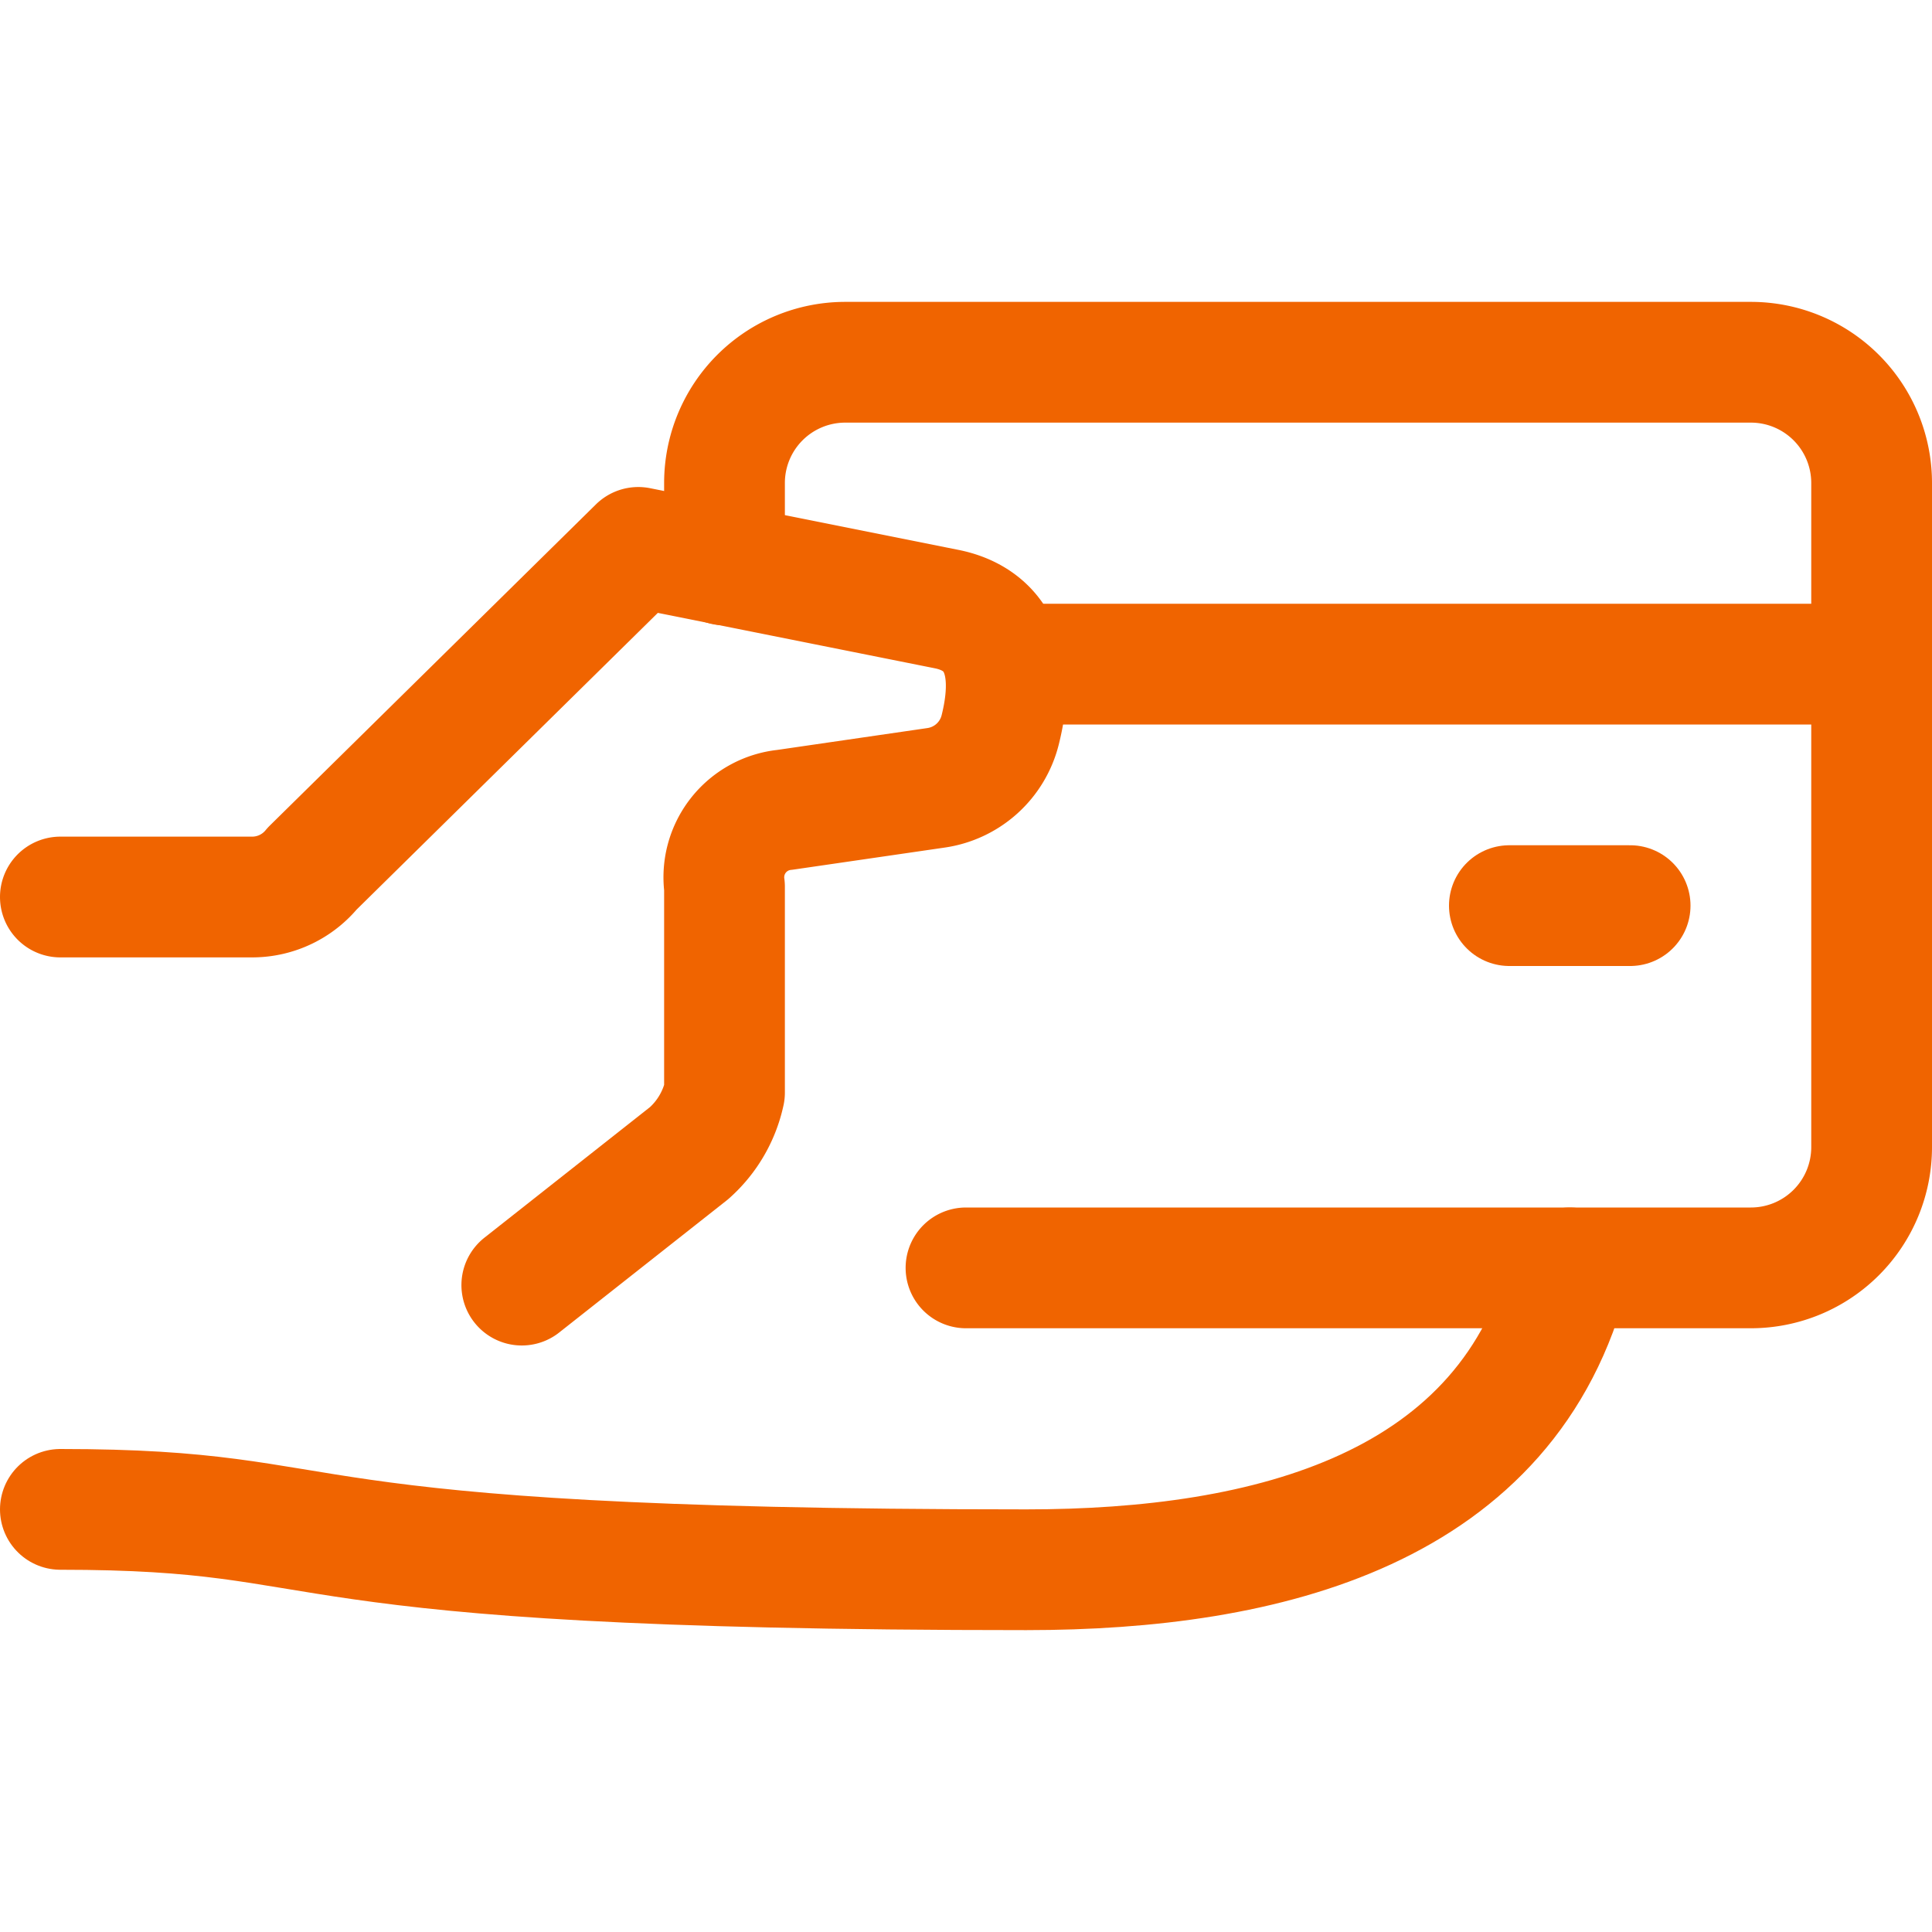
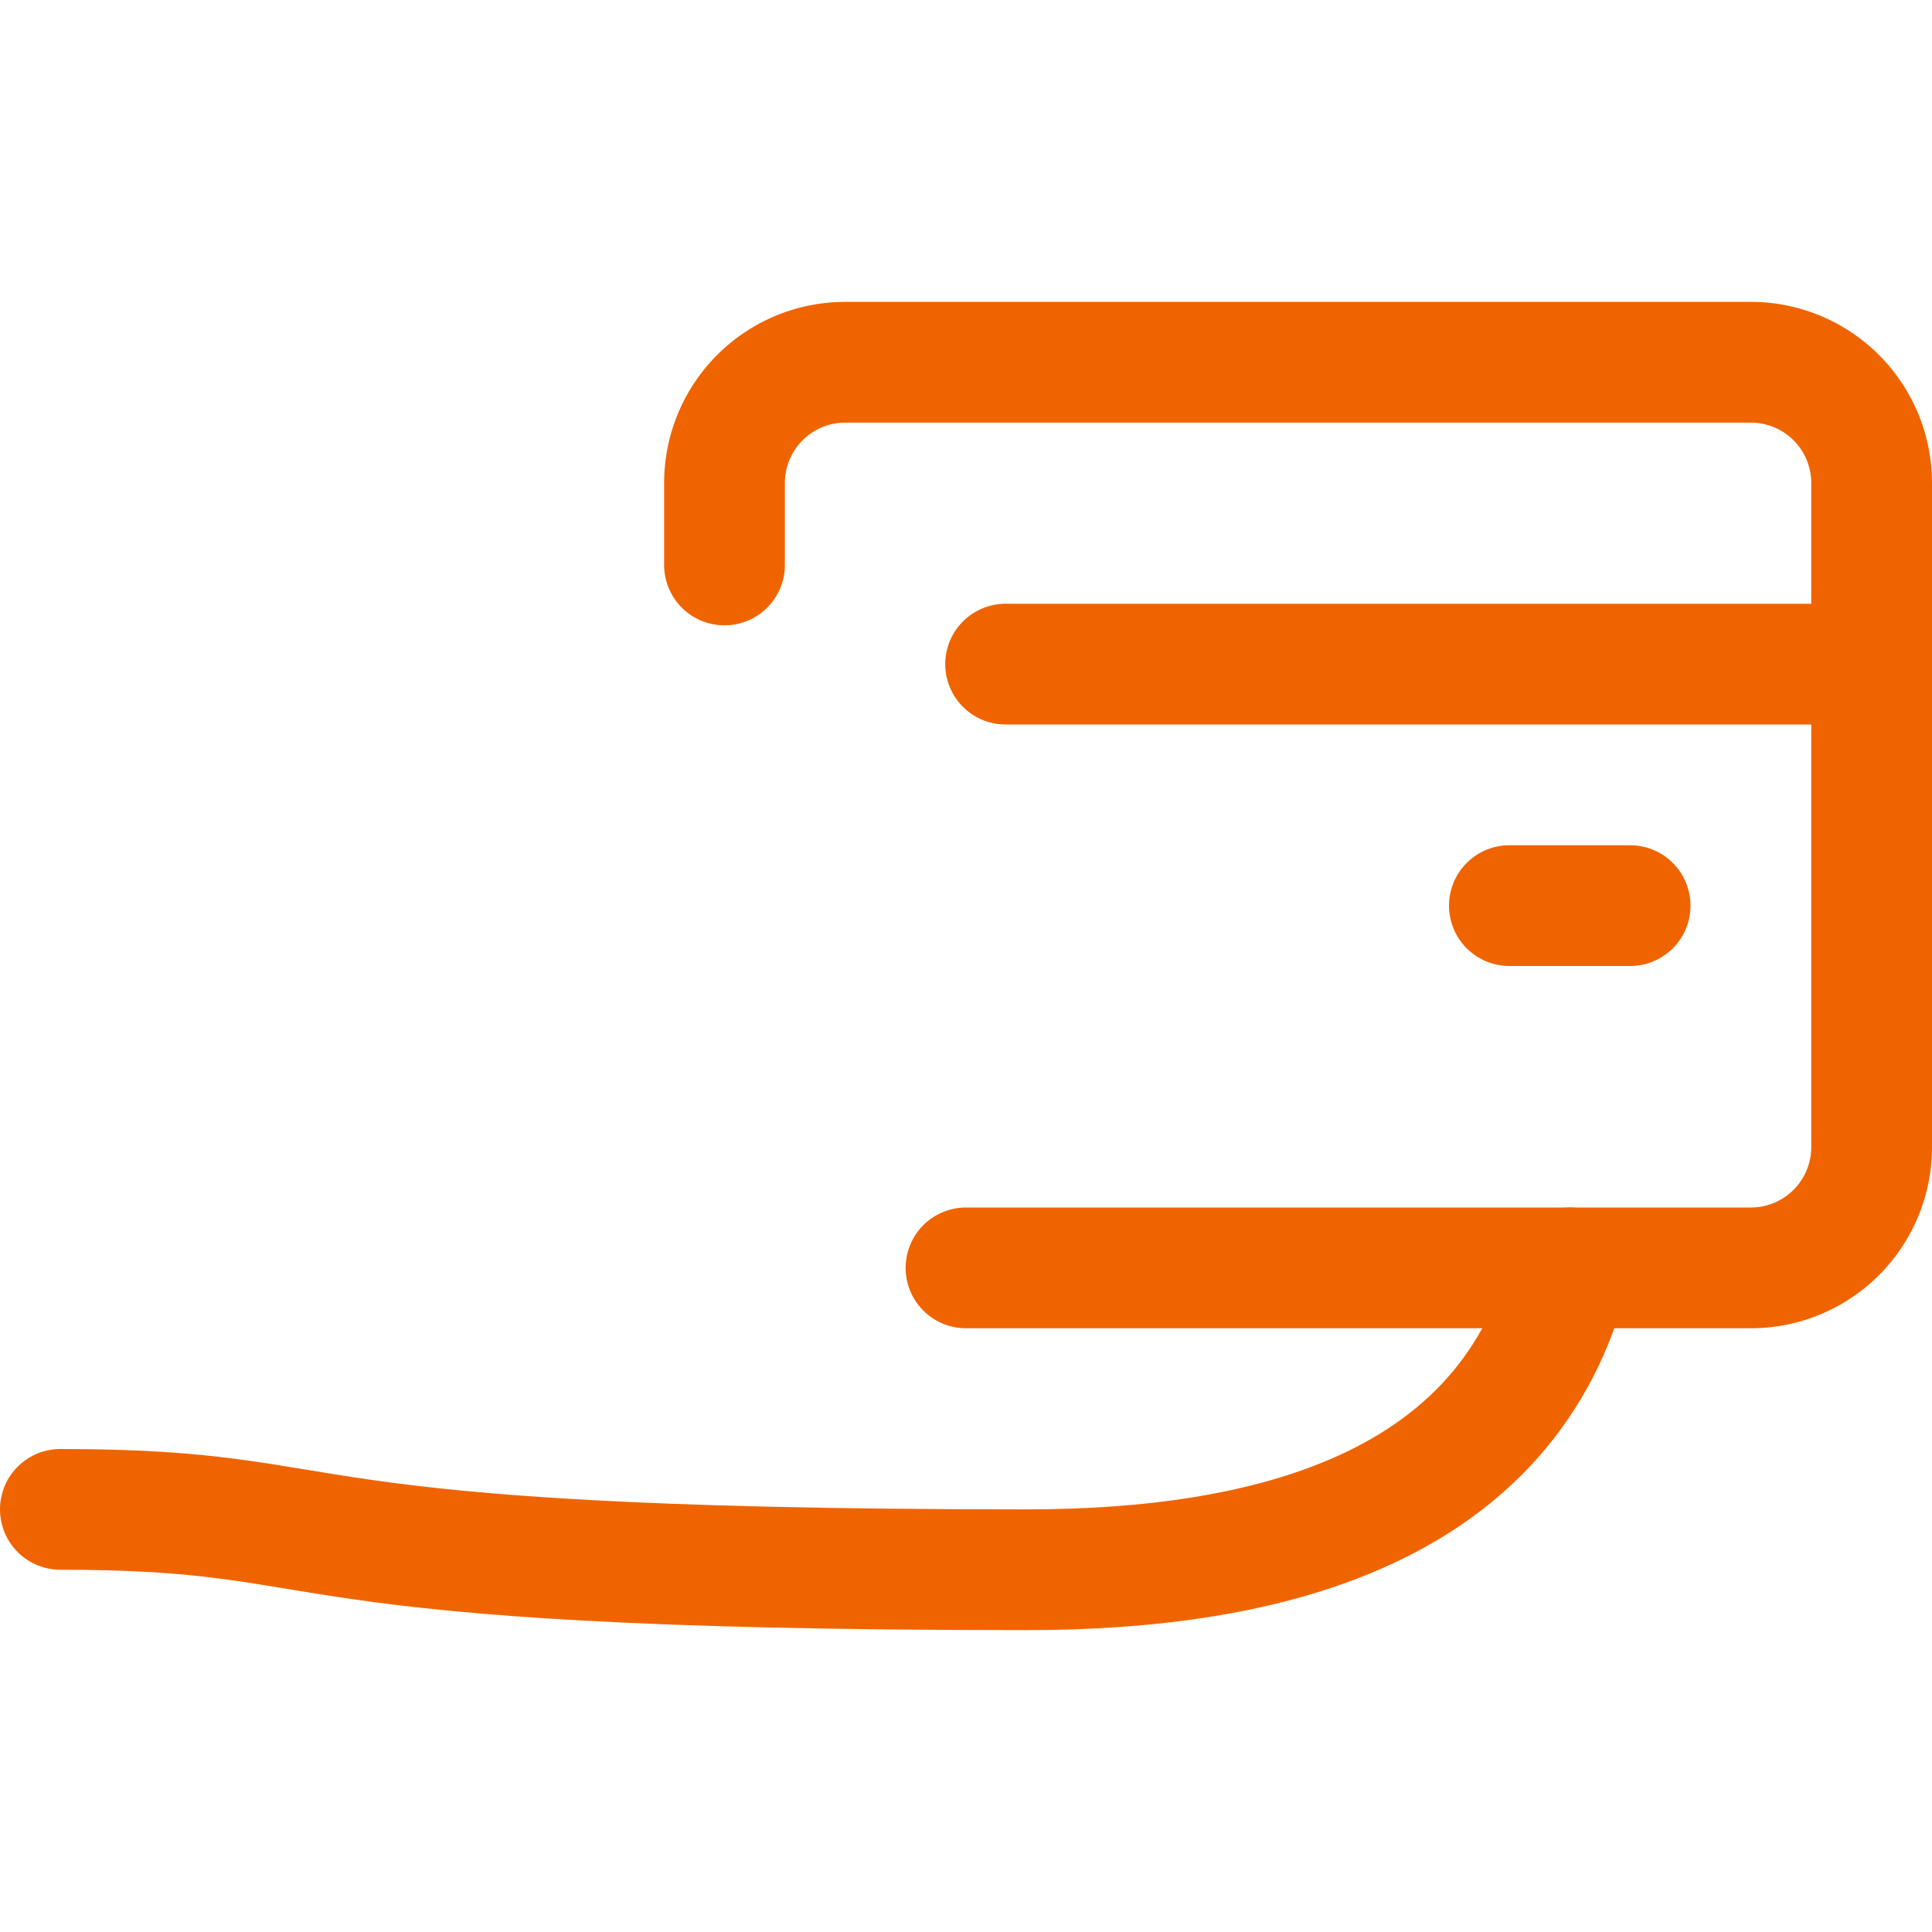
<svg xmlns="http://www.w3.org/2000/svg" viewBox="0 0 24 24">
  <defs>
    <style>.a{fill:none;stroke:#f06400;stroke-linecap:round;stroke-linejoin:round;stroke-width:1.5px;}</style>
  </defs>
  <title>credit-card-give</title>
  <path class="a" d="M.75,18.75c3.75,0,2.25.75,12,.75,3,0,6-.75,6.75-3.75" />
-   <path class="a" d="M.75,11.143H3.132a.964.964,0,0,0,.747-.354L7.929,6.8l3.829.766c.546.109.905.545.667,1.5a.963.963,0,0,1-.8.721L9.75,10.06a.842.842,0,0,0-.75.955v2.557a1.4,1.4,0,0,1-.44.753L6.482,15.964" />
  <path class="a" d="M12,15.75h9.75a1.5,1.5,0,0,0,1.5-1.5V6a1.5,1.5,0,0,0-1.5-1.5H10.5A1.5,1.5,0,0,0,9,6V7.018" />
  <line class="a" x1="12.492" y1="8.25" x2="23.25" y2="8.25" />
  <line class="a" x1="20.25" y1="11.25" x2="18.75" y2="11.25" />
</svg>